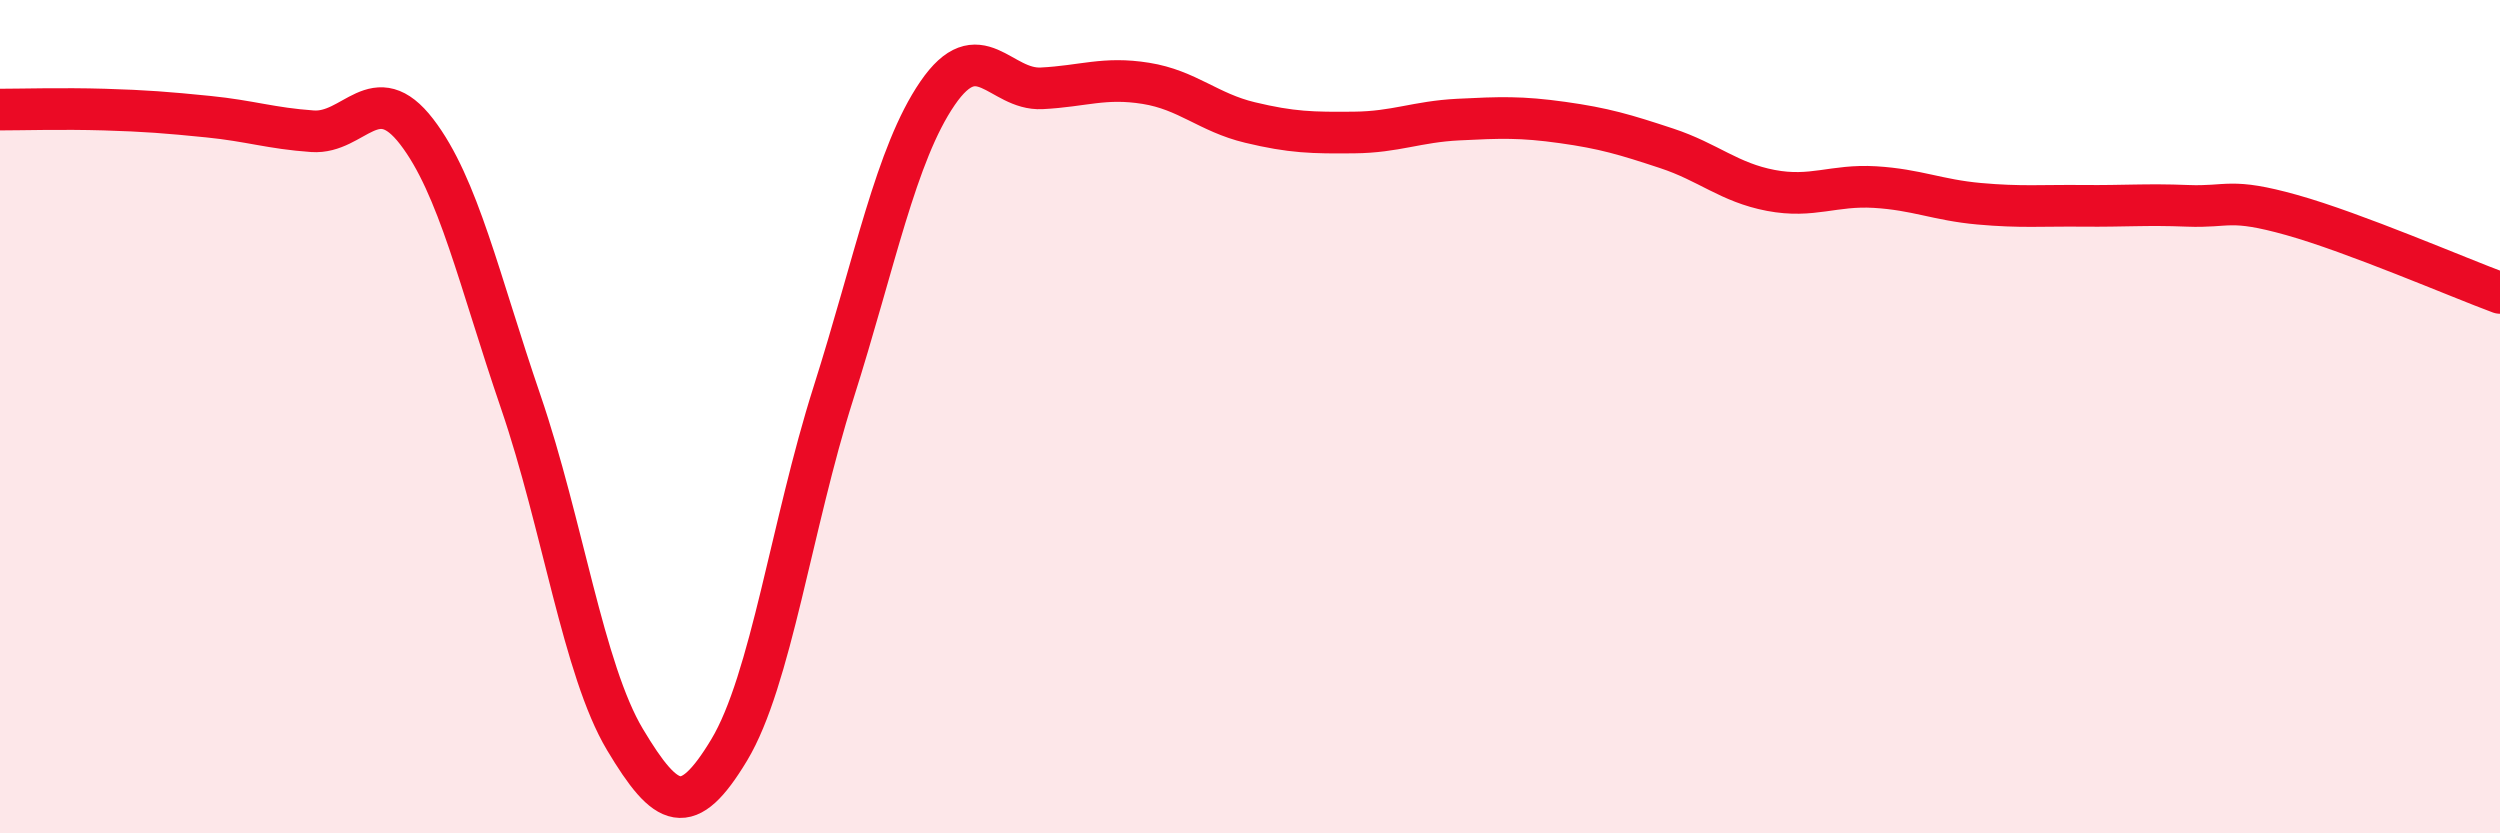
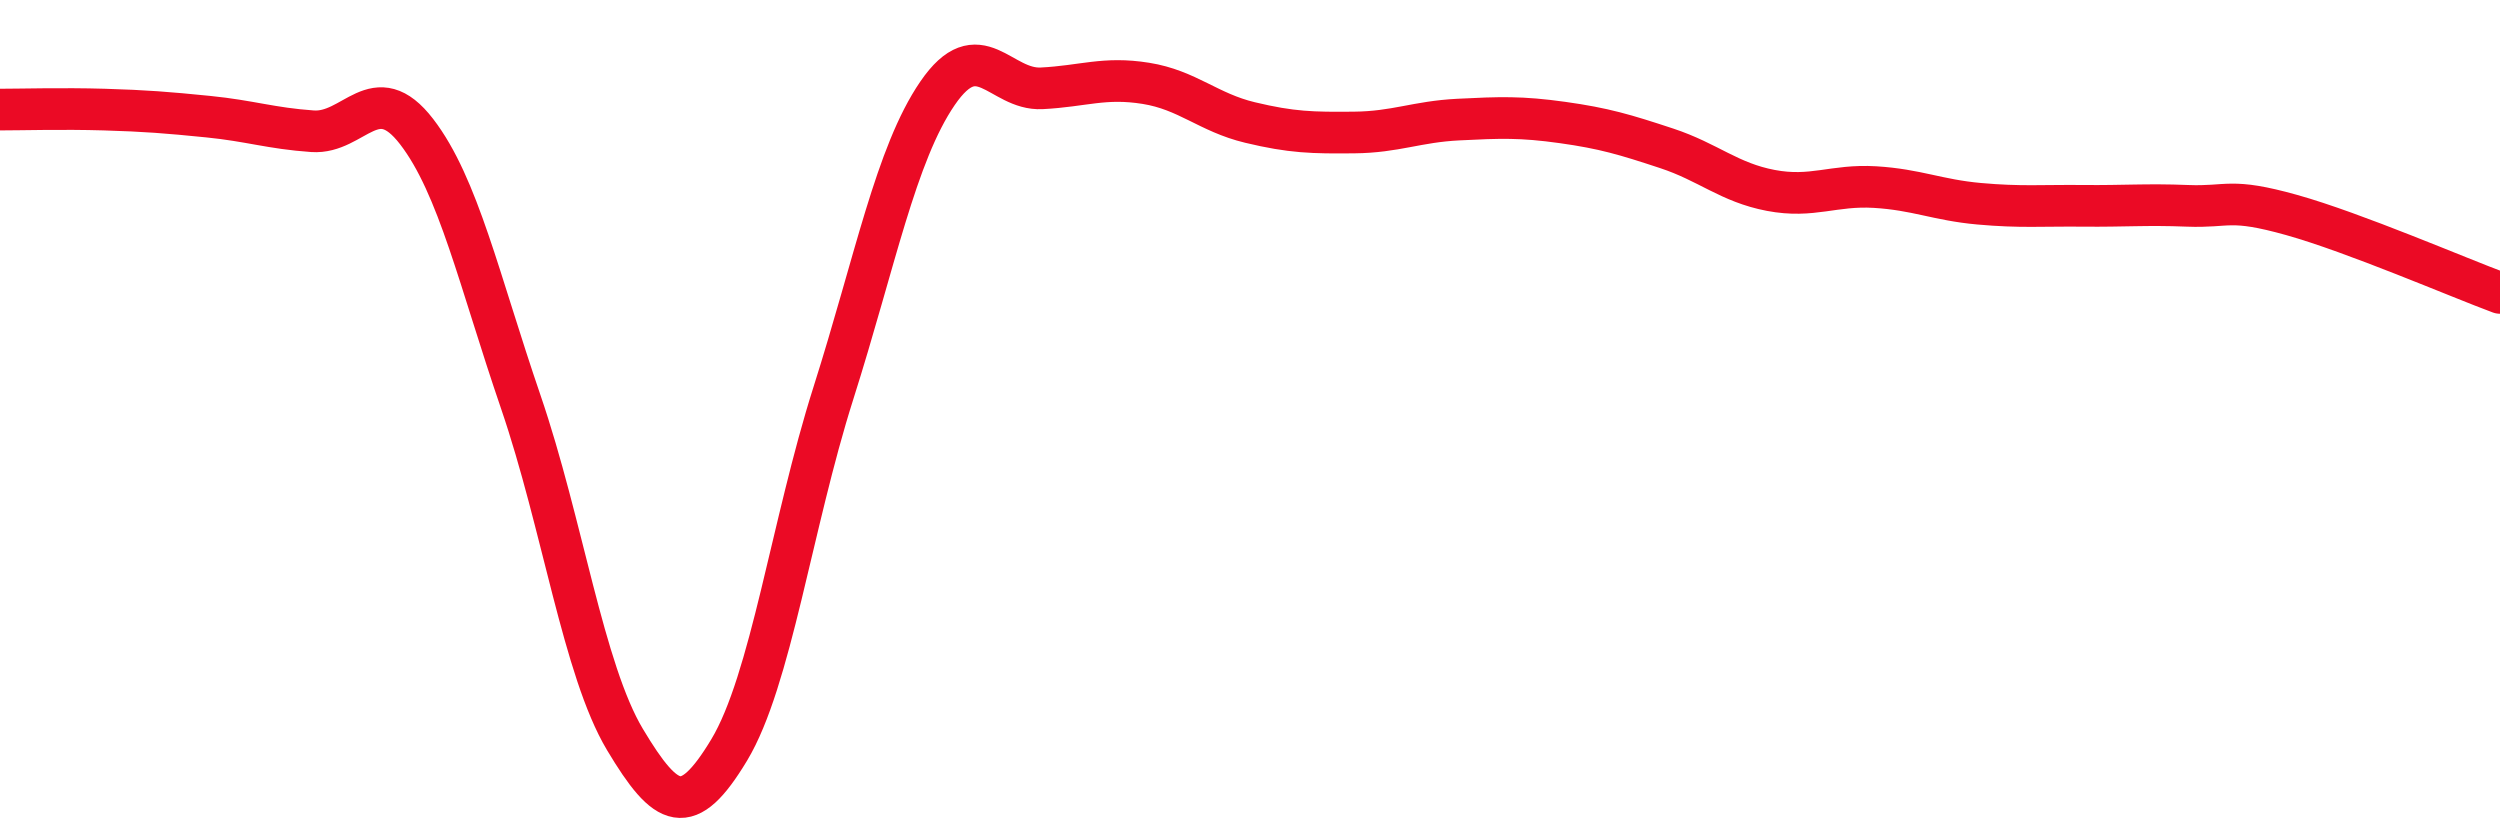
<svg xmlns="http://www.w3.org/2000/svg" width="60" height="20" viewBox="0 0 60 20">
-   <path d="M 0,2.63 C 0.5,2.63 1.5,2.6 2.5,2.63 C 3.5,2.66 4,2.7 5,2.8 C 6,2.9 6.5,3.08 7.5,3.15 C 8.5,3.22 9,1.86 10,3.16 C 11,4.46 11.5,6.73 12.5,9.65 C 13.5,12.57 14,16.08 15,17.75 C 16,19.42 16.5,19.66 17.5,18 C 18.5,16.34 19,12.59 20,9.44 C 21,6.29 21.5,3.7 22.5,2.24 C 23.5,0.78 24,2.17 25,2.12 C 26,2.07 26.5,1.84 27.5,2 C 28.5,2.16 29,2.7 30,2.94 C 31,3.18 31.5,3.19 32.5,3.18 C 33.5,3.17 34,2.92 35,2.87 C 36,2.82 36.5,2.8 37.5,2.94 C 38.5,3.08 39,3.23 40,3.56 C 41,3.89 41.5,4.38 42.5,4.57 C 43.5,4.76 44,4.43 45,4.49 C 46,4.55 46.5,4.8 47.5,4.89 C 48.5,4.98 49,4.93 50,4.94 C 51,4.95 51.5,4.9 52.5,4.94 C 53.5,4.98 53.5,4.74 55,5.16 C 56.5,5.58 59,6.66 60,7.03L60 20L0 20Z" fill="#EB0A25" opacity="0.1" stroke-linecap="round" stroke-linejoin="round" />
  <path d="M 0,2.63 C 0.5,2.63 1.5,2.6 2.5,2.63 C 3.5,2.66 4,2.7 5,2.8 C 6,2.9 6.5,3.08 7.5,3.15 C 8.5,3.22 9,1.86 10,3.16 C 11,4.46 11.5,6.73 12.5,9.65 C 13.5,12.57 14,16.08 15,17.75 C 16,19.42 16.5,19.66 17.5,18 C 18.5,16.34 19,12.59 20,9.44 C 21,6.29 21.5,3.7 22.5,2.24 C 23.5,0.78 24,2.17 25,2.12 C 26,2.07 26.5,1.84 27.5,2 C 28.5,2.16 29,2.7 30,2.94 C 31,3.18 31.5,3.19 32.5,3.18 C 33.5,3.17 34,2.92 35,2.87 C 36,2.82 36.5,2.8 37.5,2.94 C 38.5,3.08 39,3.23 40,3.56 C 41,3.89 41.5,4.38 42.5,4.57 C 43.5,4.76 44,4.43 45,4.49 C 46,4.55 46.5,4.8 47.5,4.89 C 48.5,4.98 49,4.93 50,4.94 C 51,4.95 51.5,4.9 52.5,4.94 C 53.5,4.98 53.5,4.74 55,5.16 C 56.5,5.58 59,6.66 60,7.03" stroke="#EB0A25" stroke-width="1" fill="none" stroke-linecap="round" stroke-linejoin="round" />
</svg>